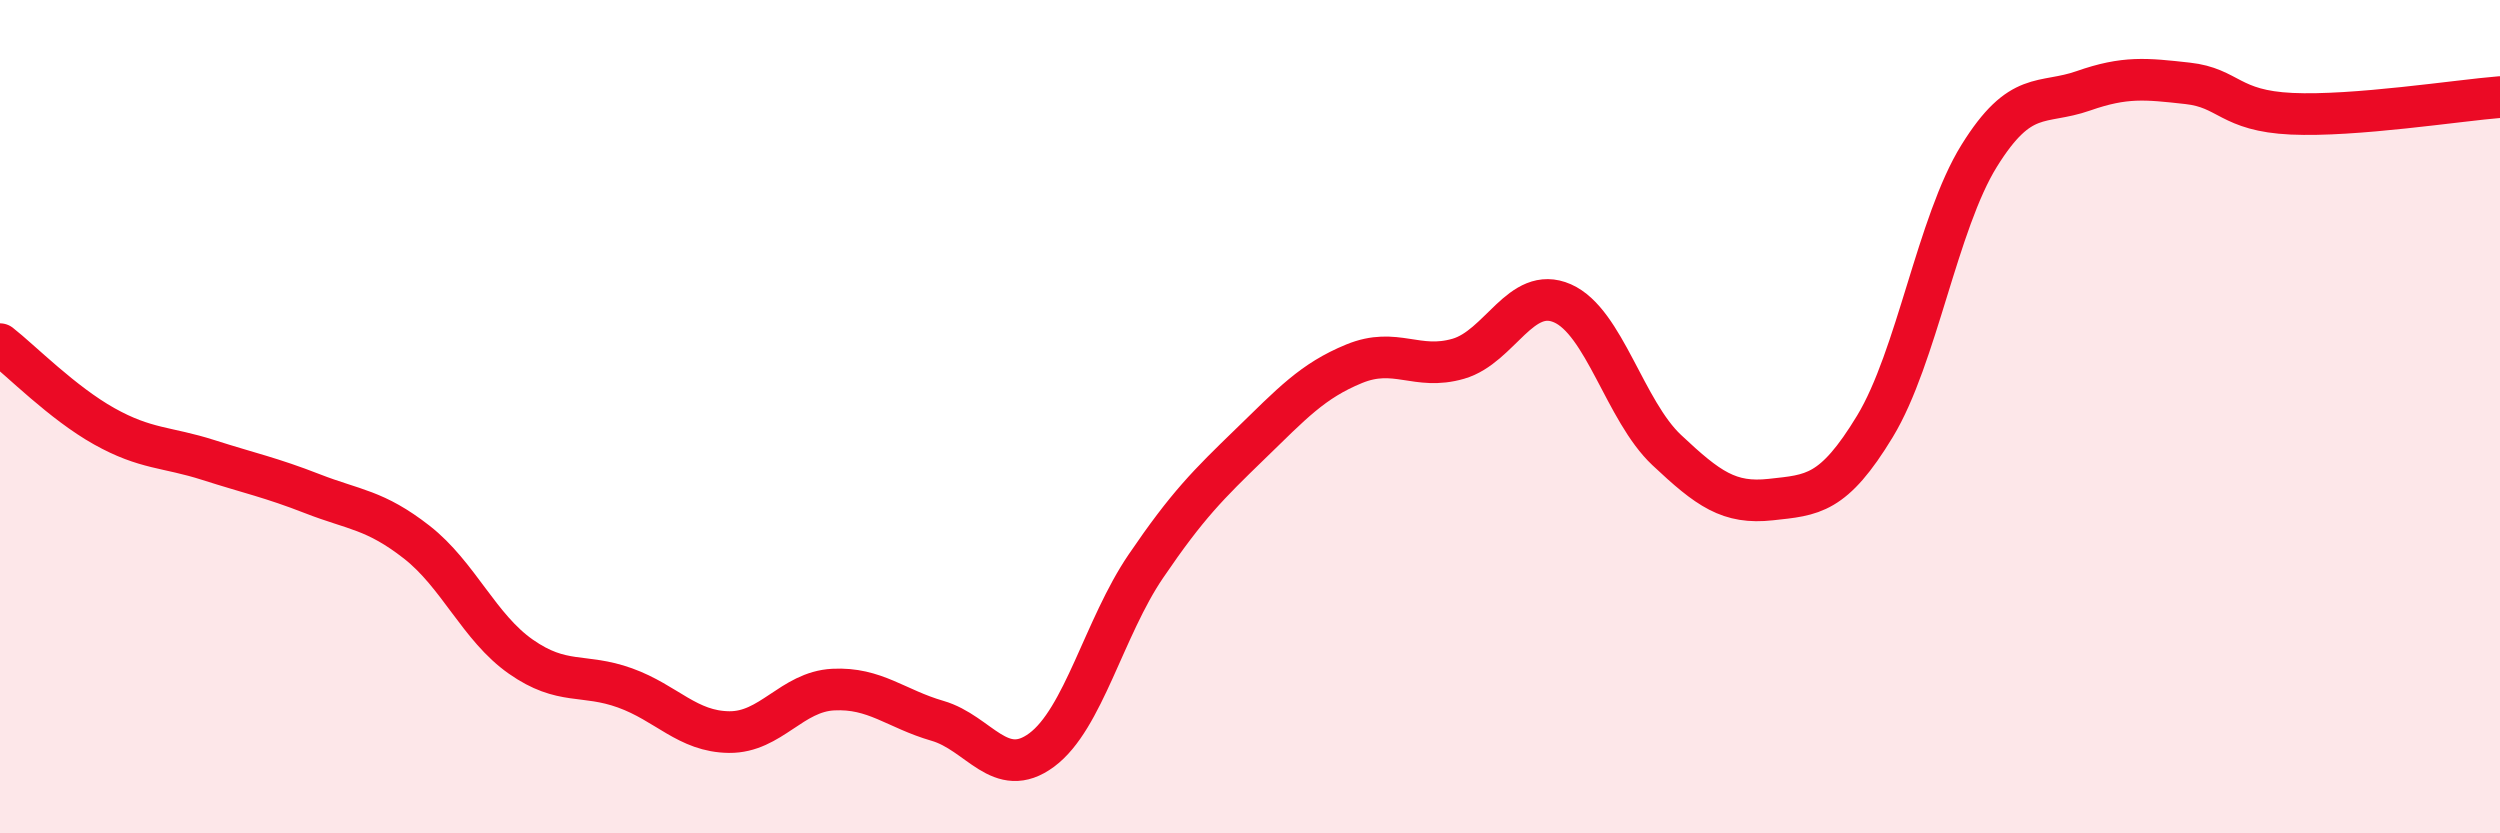
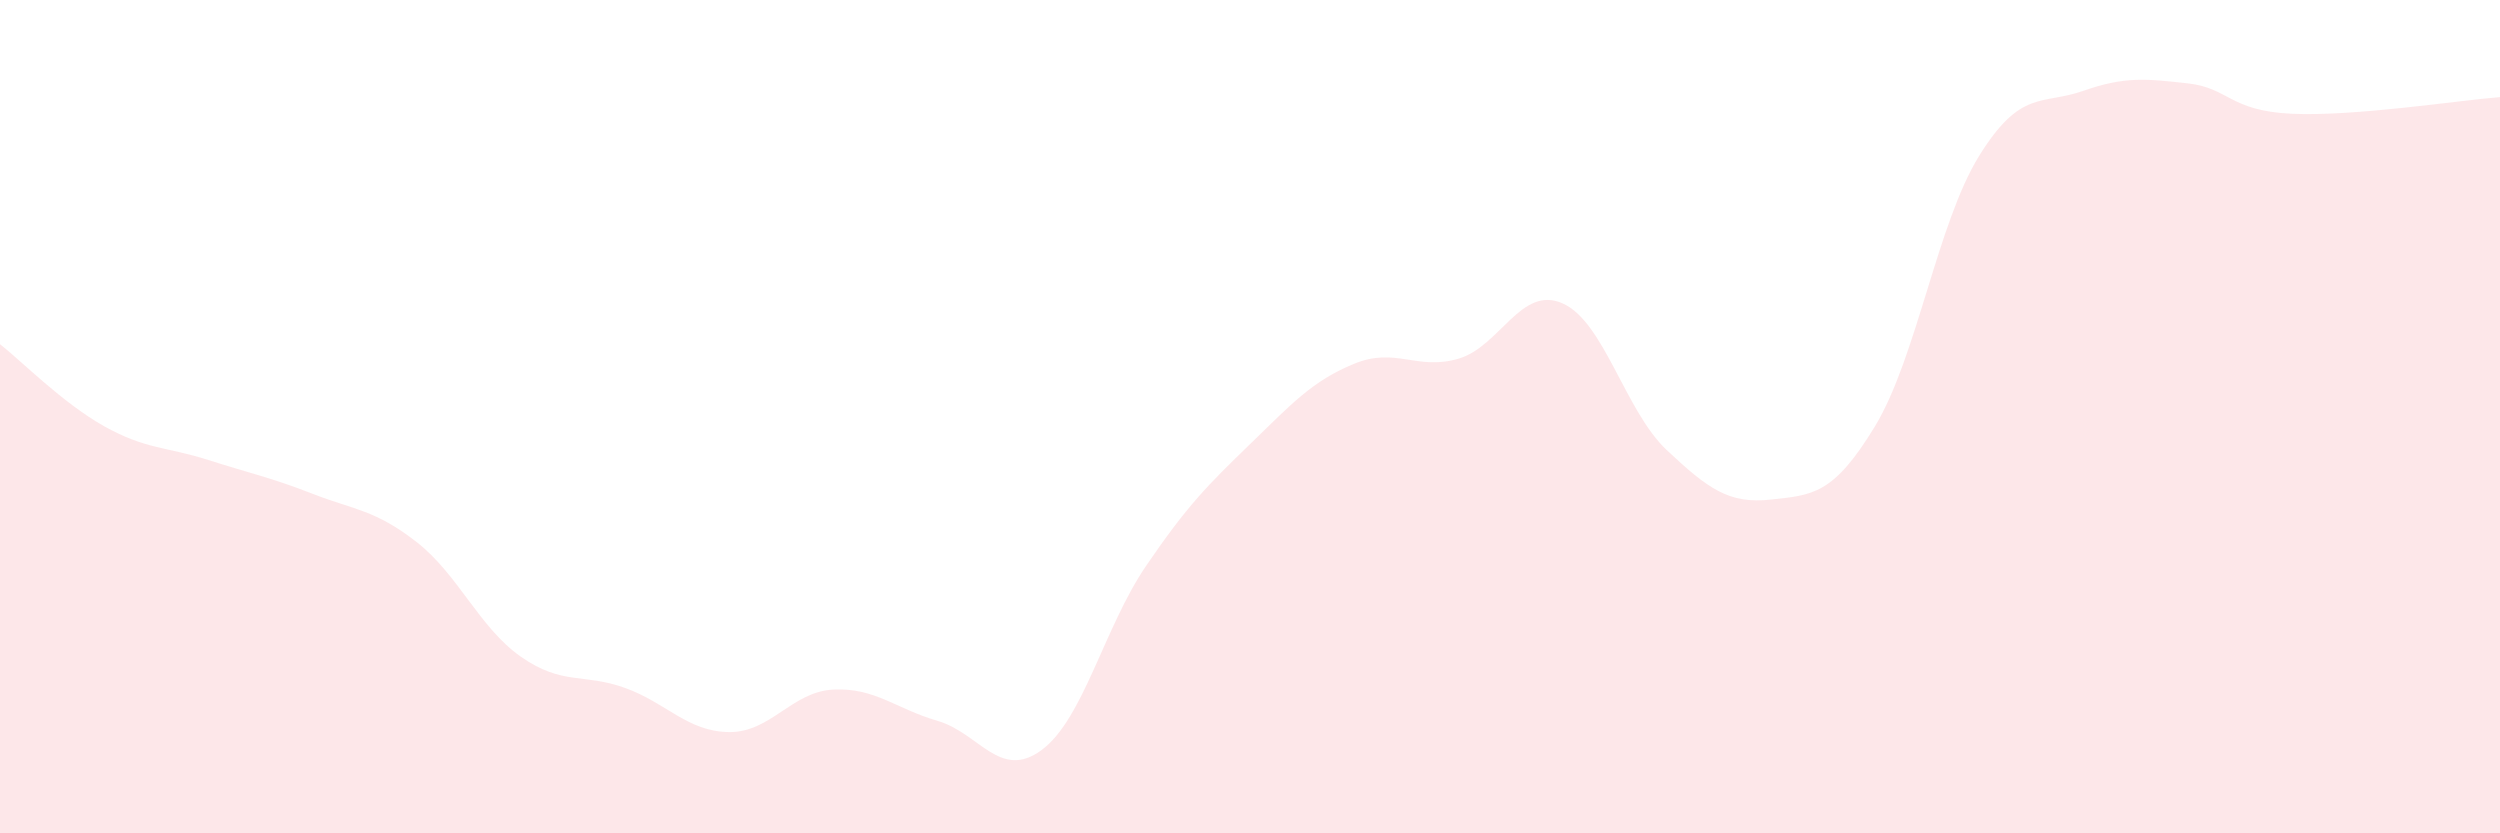
<svg xmlns="http://www.w3.org/2000/svg" width="60" height="20" viewBox="0 0 60 20">
  <path d="M 0,8.26 C 0.5,8.65 1.5,9.67 2.5,10.23 C 3.5,10.79 4,10.72 5,11.04 C 6,11.36 6.5,11.46 7.5,11.85 C 8.5,12.24 9,12.23 10,13.01 C 11,13.79 11.5,15.06 12.5,15.76 C 13.5,16.46 14,16.15 15,16.51 C 16,16.87 16.5,17.56 17.5,17.57 C 18.5,17.58 19,16.6 20,16.55 C 21,16.5 21.5,17.01 22.5,17.3 C 23.5,17.59 24,18.74 25,18 C 26,17.26 26.5,15.06 27.5,13.59 C 28.5,12.12 29,11.63 30,10.66 C 31,9.69 31.5,9.14 32.5,8.73 C 33.5,8.32 34,8.9 35,8.61 C 36,8.32 36.5,6.84 37.5,7.28 C 38.5,7.72 39,9.86 40,10.8 C 41,11.74 41.5,12.1 42.5,11.99 C 43.5,11.88 44,11.88 45,10.23 C 46,8.58 46.5,5.35 47.5,3.74 C 48.5,2.13 49,2.53 50,2.18 C 51,1.83 51.5,1.89 52.5,2 C 53.5,2.11 53.5,2.66 55,2.73 C 56.5,2.8 59,2.41 60,2.33L60 20L0 20Z" fill="#EB0A25" opacity="0.1" stroke-linecap="round" stroke-linejoin="round" />
-   <path d="M 0,8.26 C 0.5,8.65 1.5,9.67 2.5,10.23 C 3.5,10.79 4,10.72 5,11.04 C 6,11.36 6.5,11.46 7.5,11.85 C 8.5,12.24 9,12.23 10,13.01 C 11,13.79 11.5,15.06 12.5,15.76 C 13.5,16.46 14,16.15 15,16.51 C 16,16.87 16.5,17.56 17.5,17.57 C 18.5,17.58 19,16.6 20,16.55 C 21,16.5 21.5,17.01 22.5,17.3 C 23.5,17.59 24,18.74 25,18 C 26,17.26 26.5,15.06 27.5,13.59 C 28.5,12.12 29,11.63 30,10.66 C 31,9.69 31.5,9.14 32.5,8.73 C 33.5,8.32 34,8.9 35,8.61 C 36,8.32 36.5,6.84 37.5,7.28 C 38.5,7.72 39,9.86 40,10.8 C 41,11.74 41.5,12.1 42.5,11.99 C 43.5,11.88 44,11.88 45,10.23 C 46,8.58 46.5,5.35 47.5,3.74 C 48.5,2.13 49,2.53 50,2.18 C 51,1.83 51.5,1.89 52.5,2 C 53.5,2.11 53.5,2.66 55,2.73 C 56.5,2.8 59,2.41 60,2.33" stroke="#EB0A25" stroke-width="1" fill="none" stroke-linecap="round" stroke-linejoin="round" />
</svg>